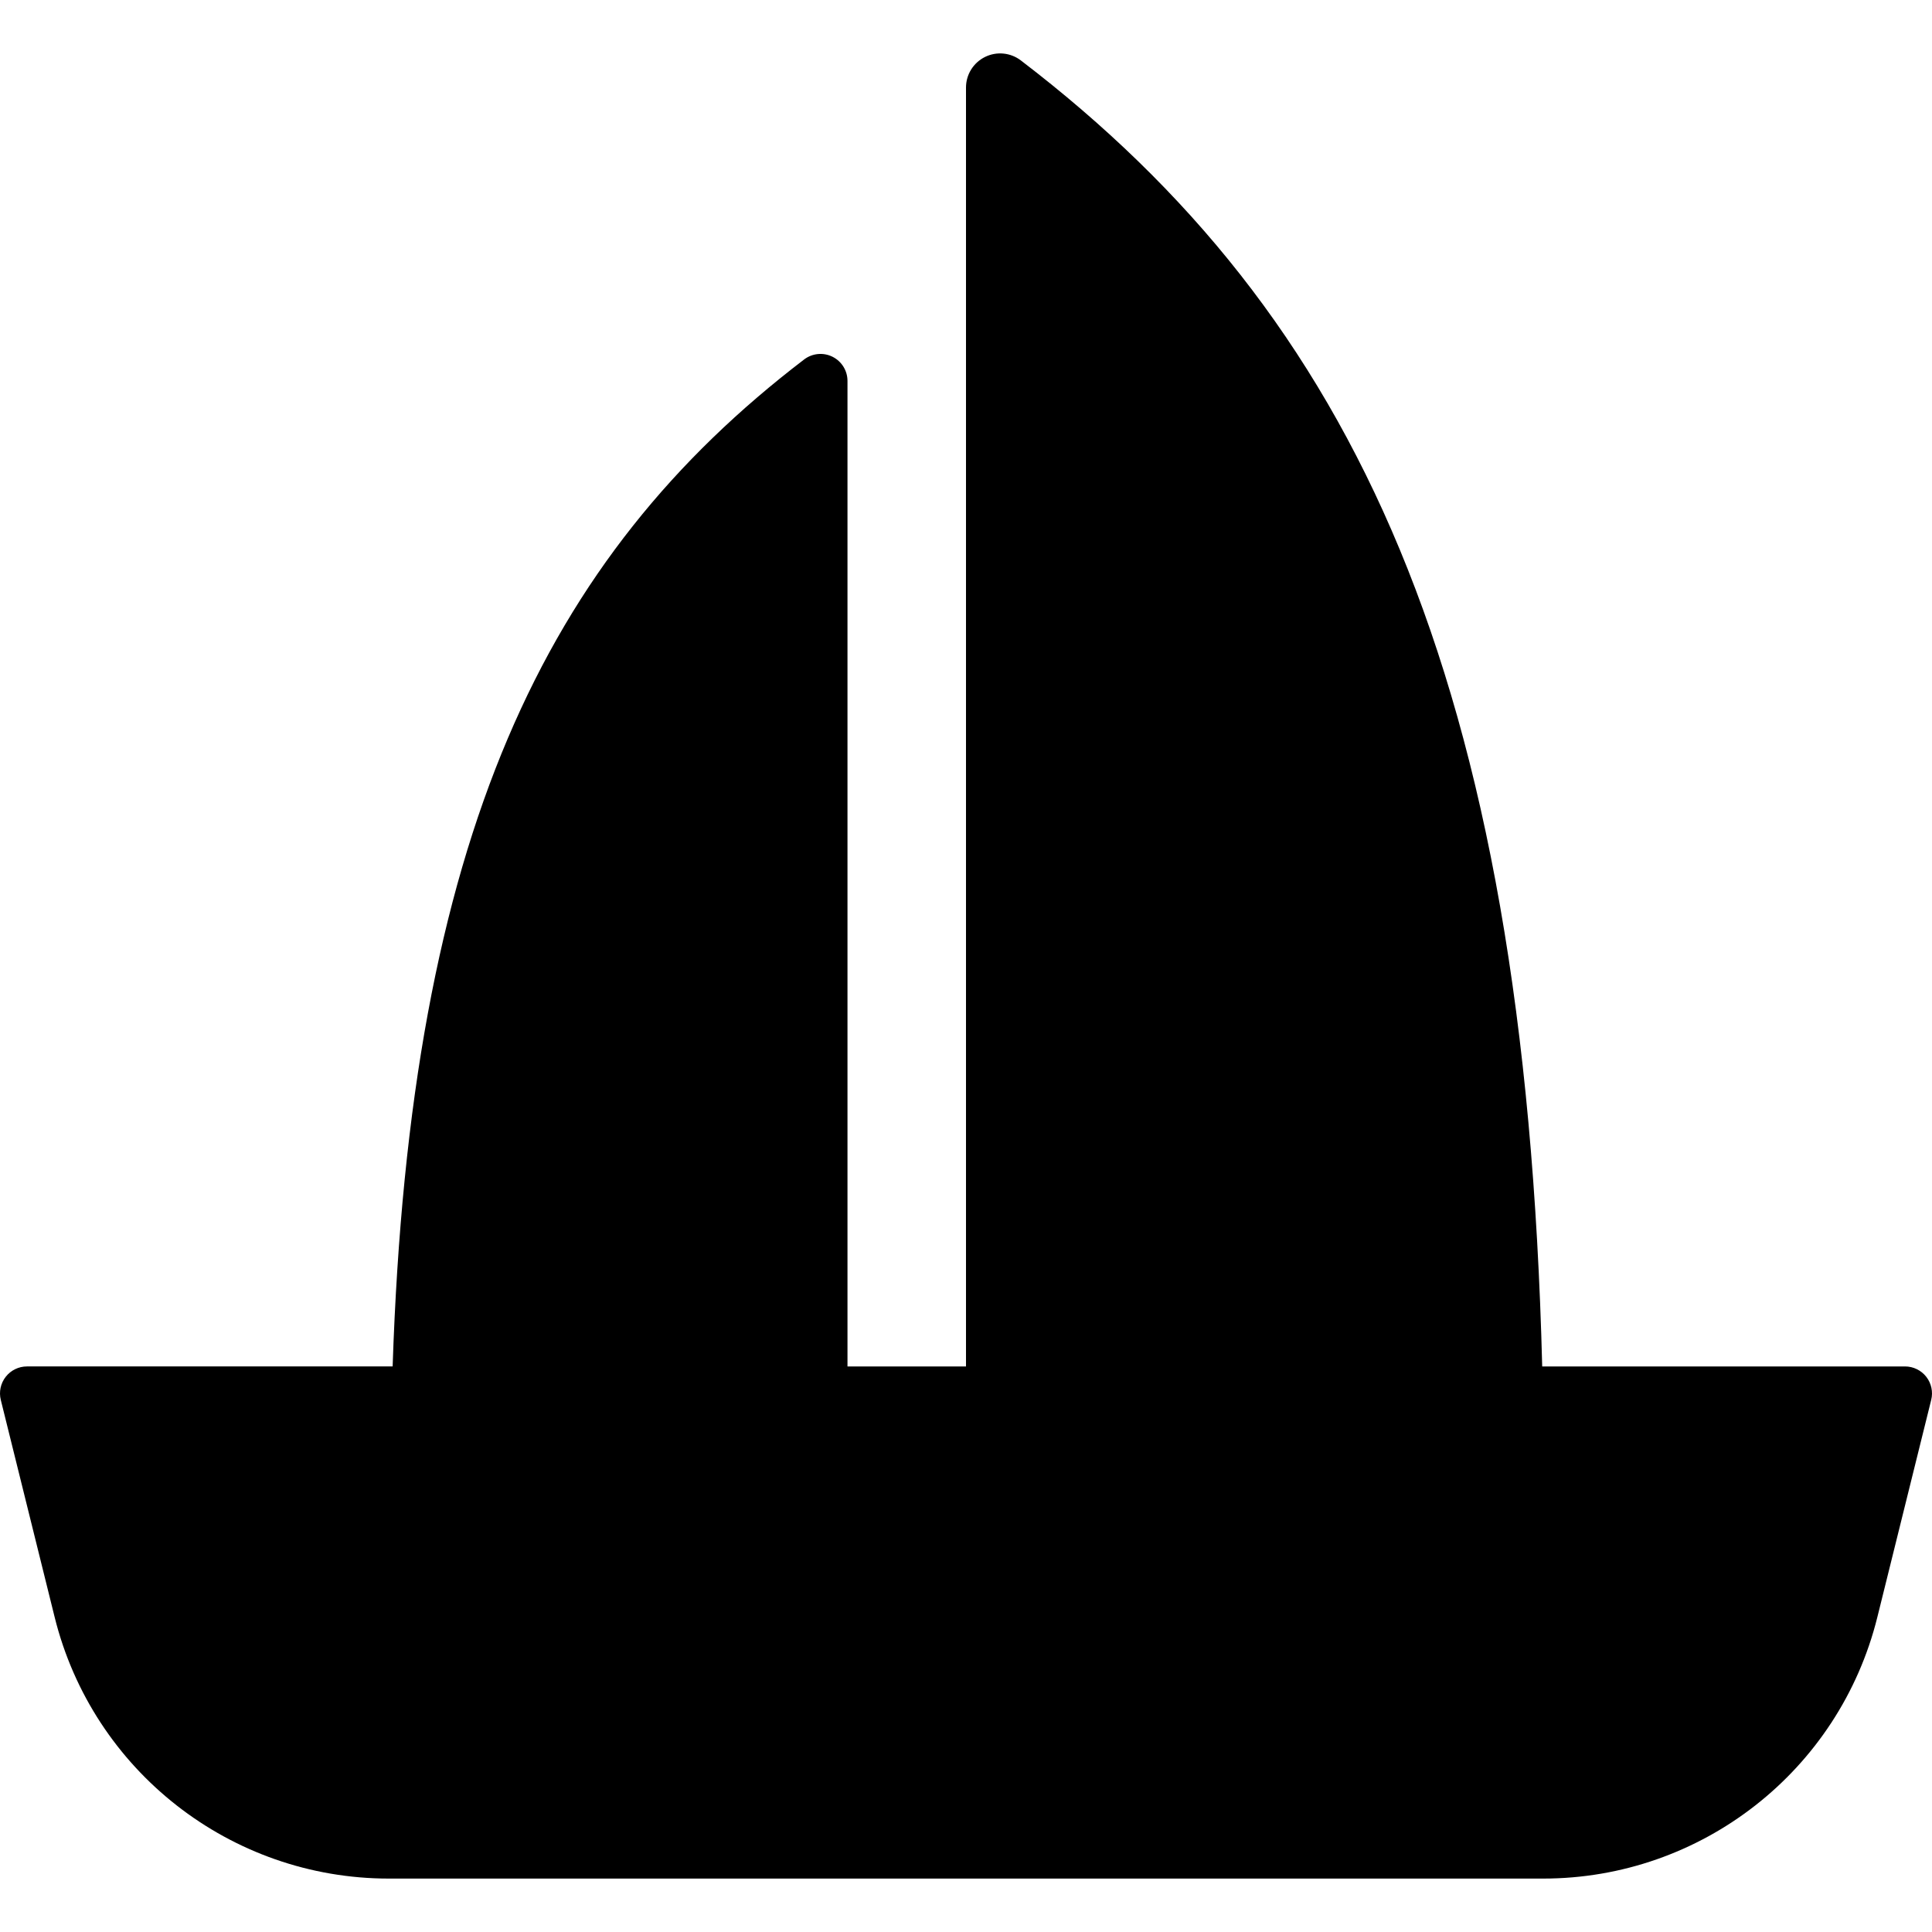
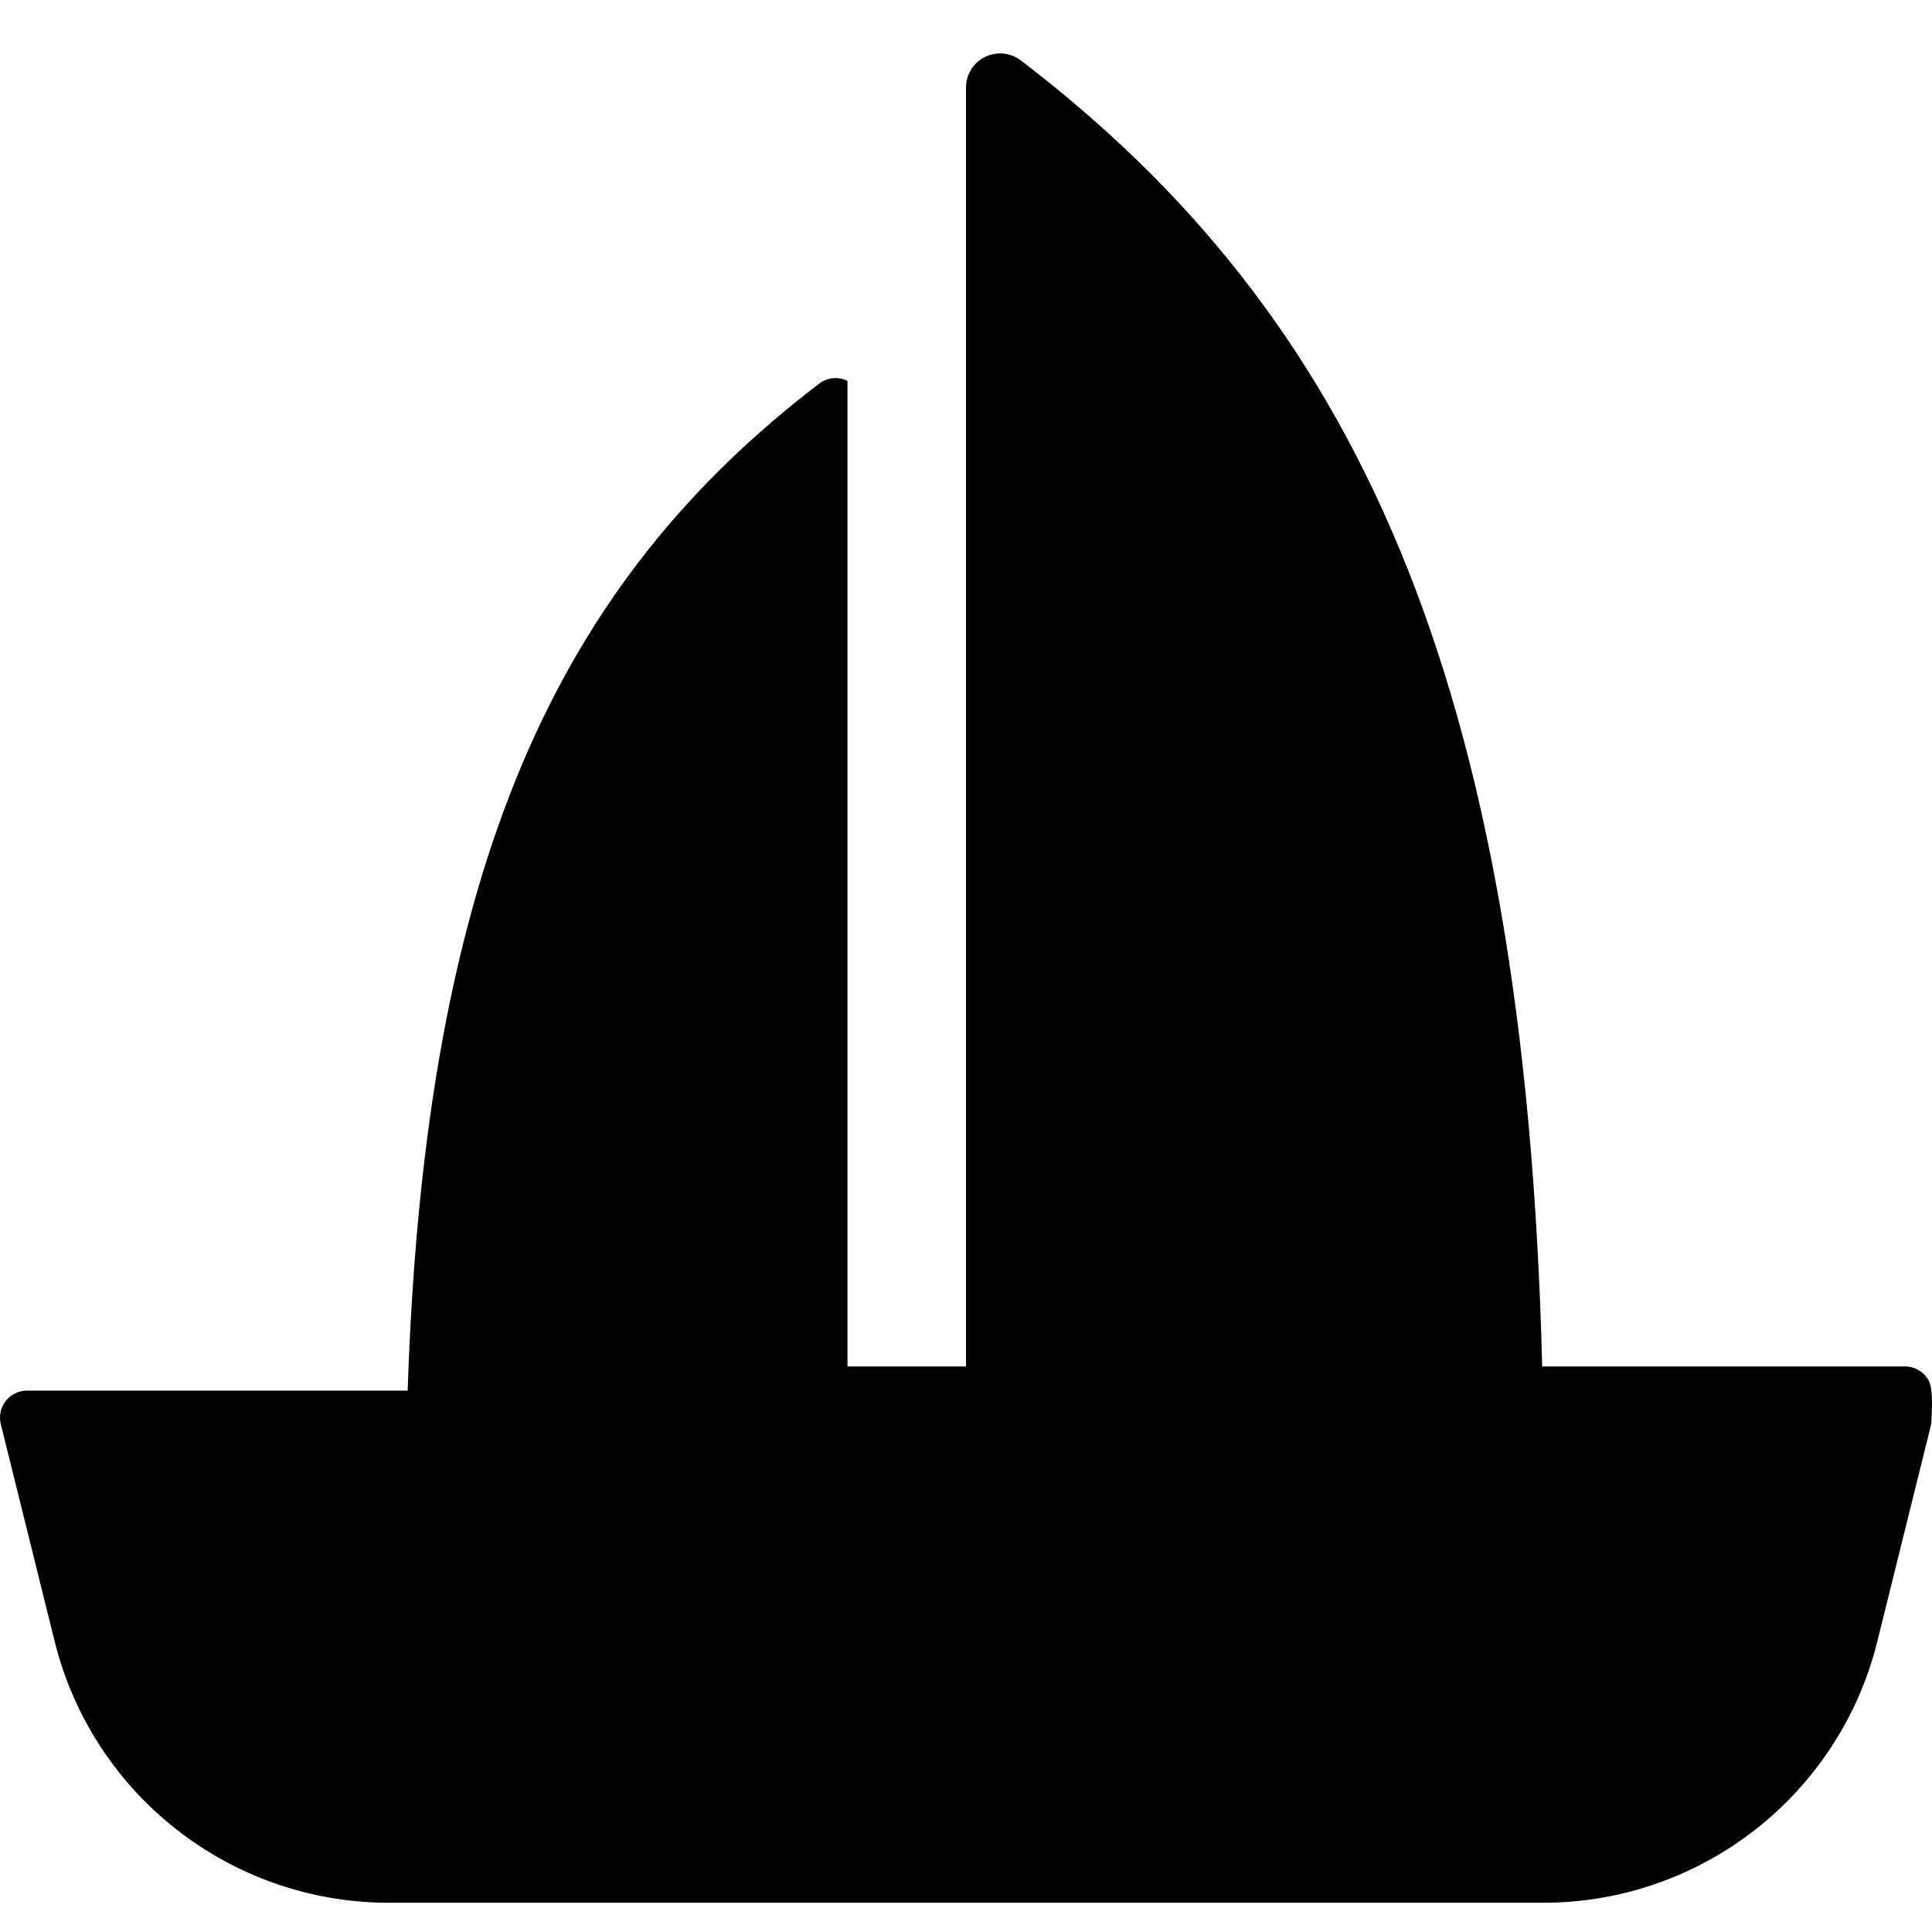
<svg xmlns="http://www.w3.org/2000/svg" fill="#000000" height="800px" width="800px" version="1.1" id="Layer_1" viewBox="0 0 456.453 456.453" xml:space="preserve">
  <g>
    <g>
-       <path d="M455.098,325.281c-1.208-1.545-3.061-2.447-5.022-2.447h-85.717C360.198,159.542,319.874,74.4,241.186,14.278    c-2.436-1.862-5.718-2.18-8.467-0.822c-2.749,1.358-4.493,4.158-4.493,7.224v302.155h-28V89.992c0-2.425-1.379-4.638-3.552-5.712    c-2.174-1.074-4.768-0.822-6.695,0.65c-61.236,46.788-93.087,112.739-97.215,237.903H6.376c-1.961,0-3.813,0.903-5.022,2.447    c-1.208,1.545-1.639,3.559-1.167,5.463l12.721,51.308c8.998,36.294,41.577,61.781,78.97,61.781h272.696    c37.393,0,69.971-25.488,78.97-61.781l12.721-51.308C456.737,328.84,456.307,326.825,455.098,325.281z" />
+       <path d="M455.098,325.281c-1.208-1.545-3.061-2.447-5.022-2.447h-85.717C360.198,159.542,319.874,74.4,241.186,14.278    c-2.436-1.862-5.718-2.18-8.467-0.822c-2.749,1.358-4.493,4.158-4.493,7.224v302.155h-28V89.992c-2.174-1.074-4.768-0.822-6.695,0.65c-61.236,46.788-93.087,112.739-97.215,237.903H6.376c-1.961,0-3.813,0.903-5.022,2.447    c-1.208,1.545-1.639,3.559-1.167,5.463l12.721,51.308c8.998,36.294,41.577,61.781,78.97,61.781h272.696    c37.393,0,69.971-25.488,78.97-61.781l12.721-51.308C456.737,328.84,456.307,326.825,455.098,325.281z" />
    </g>
  </g>
</svg>